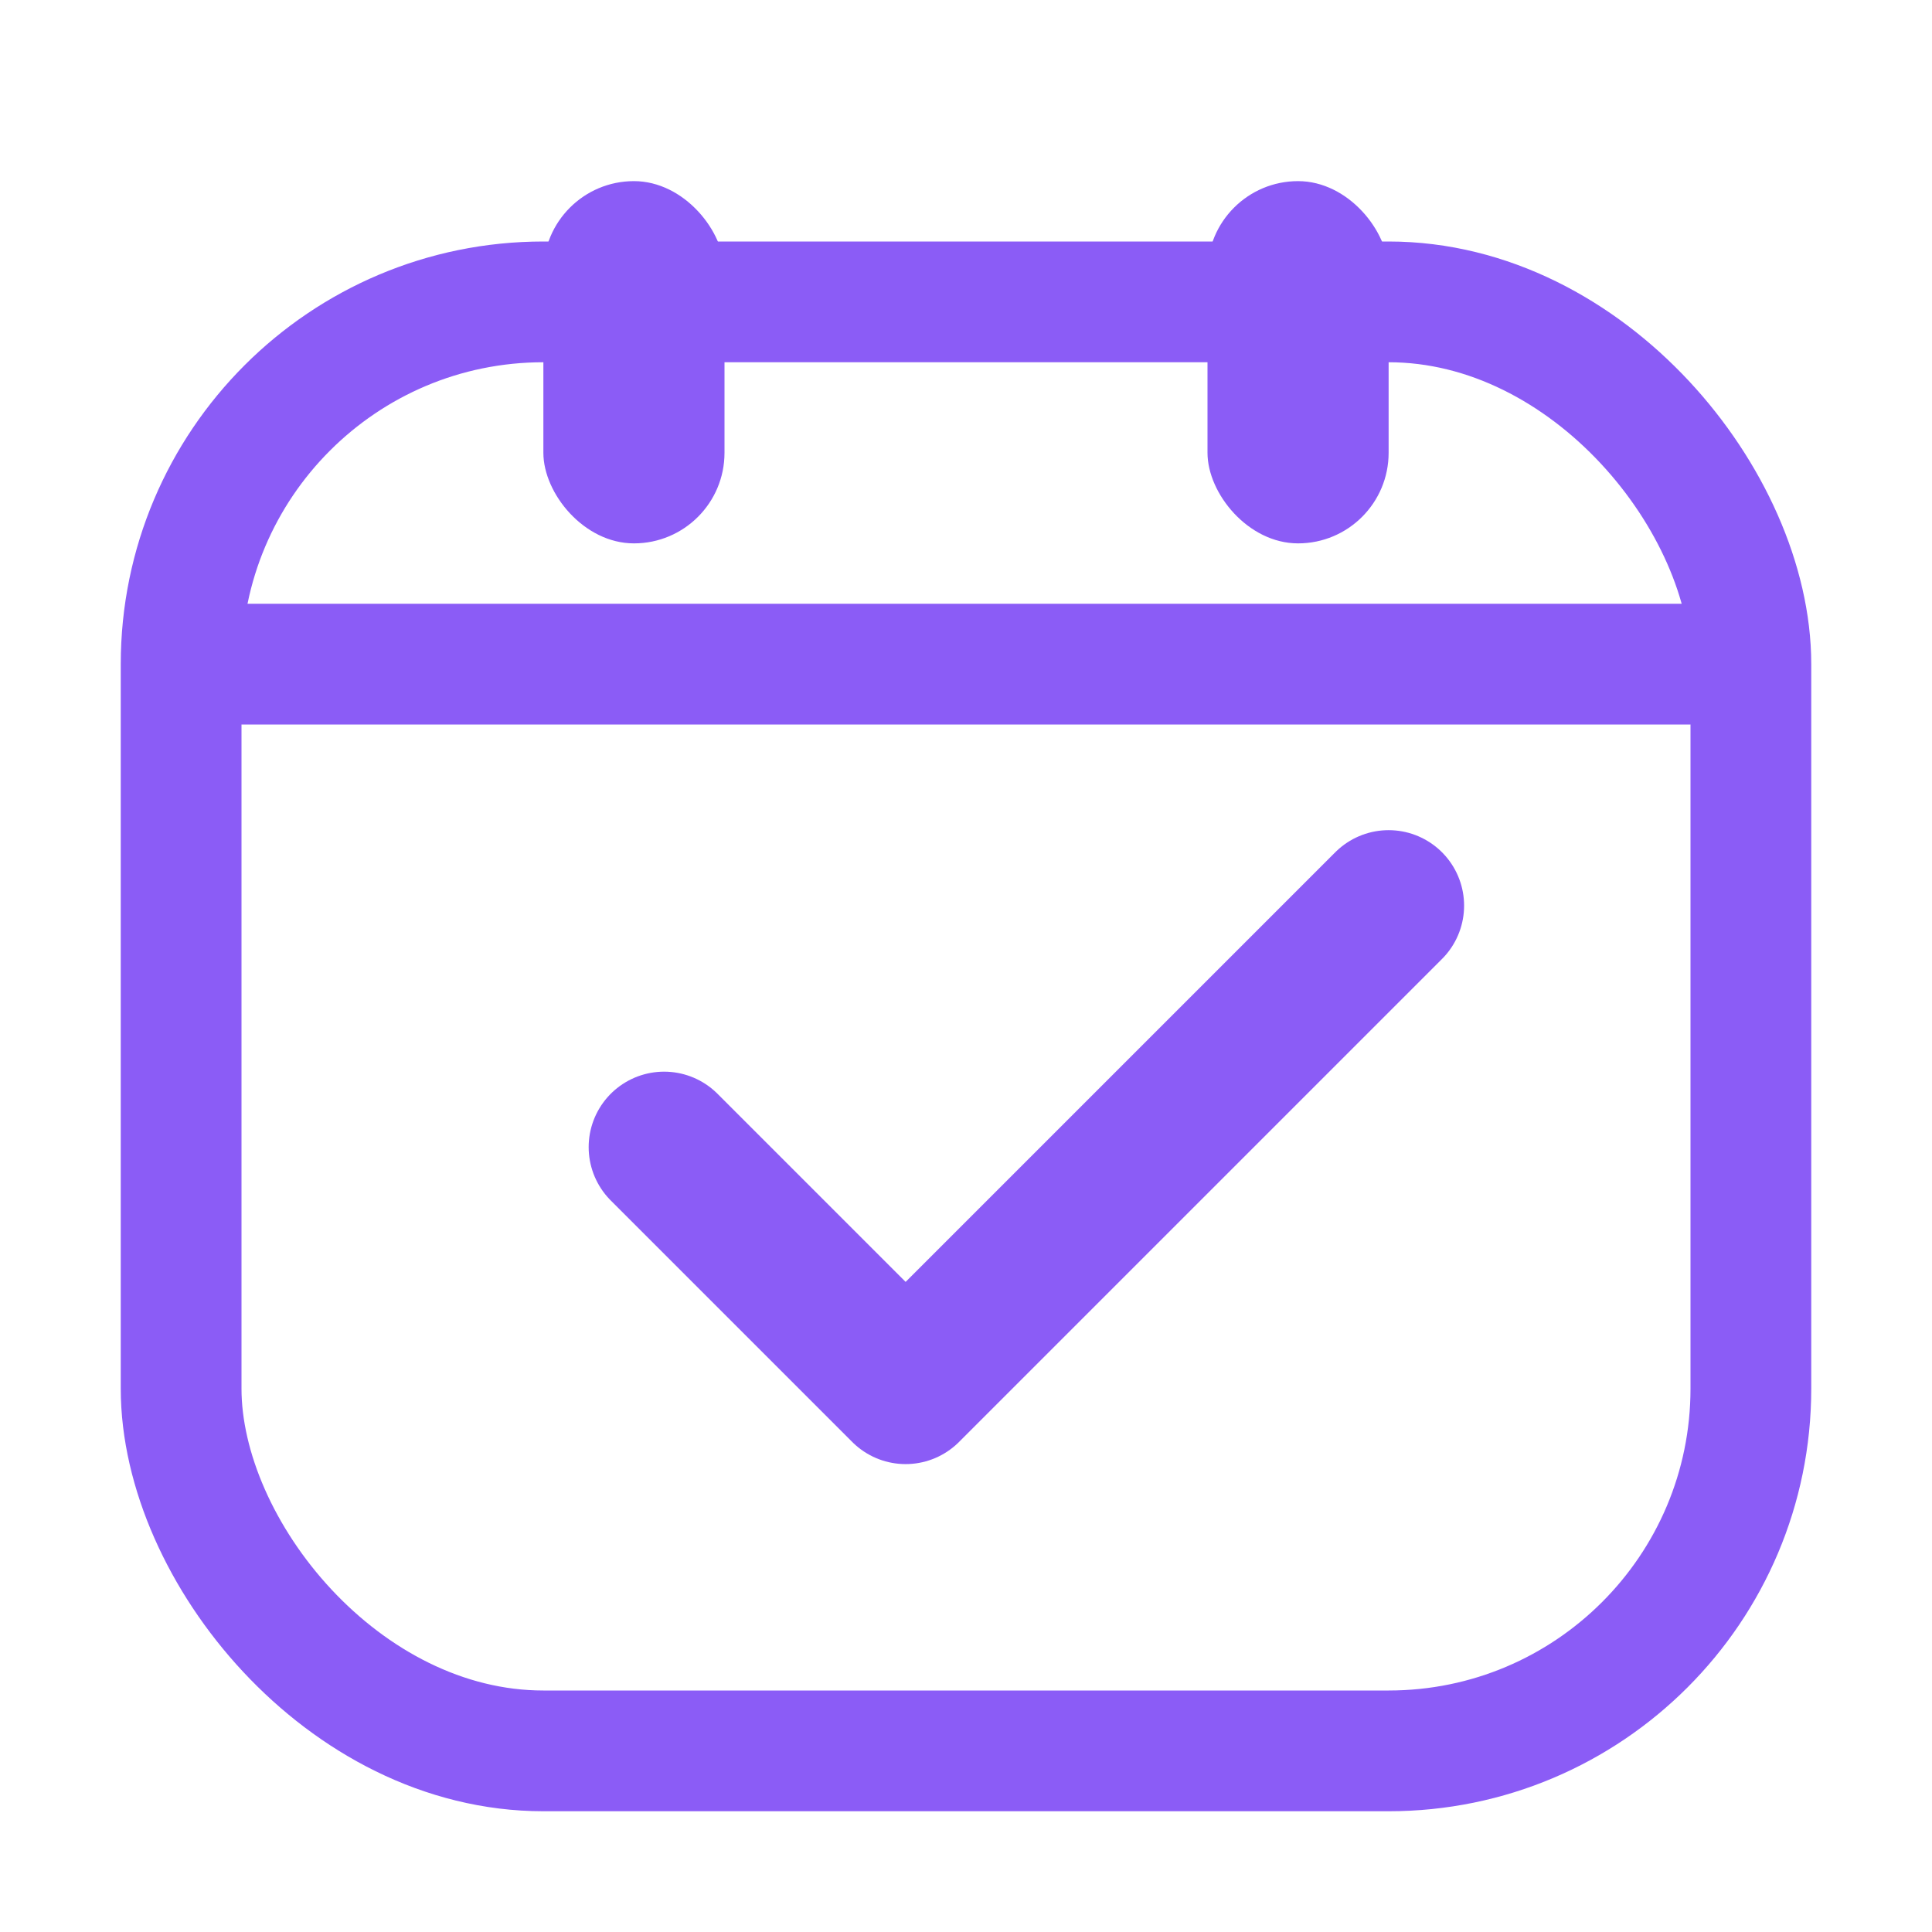
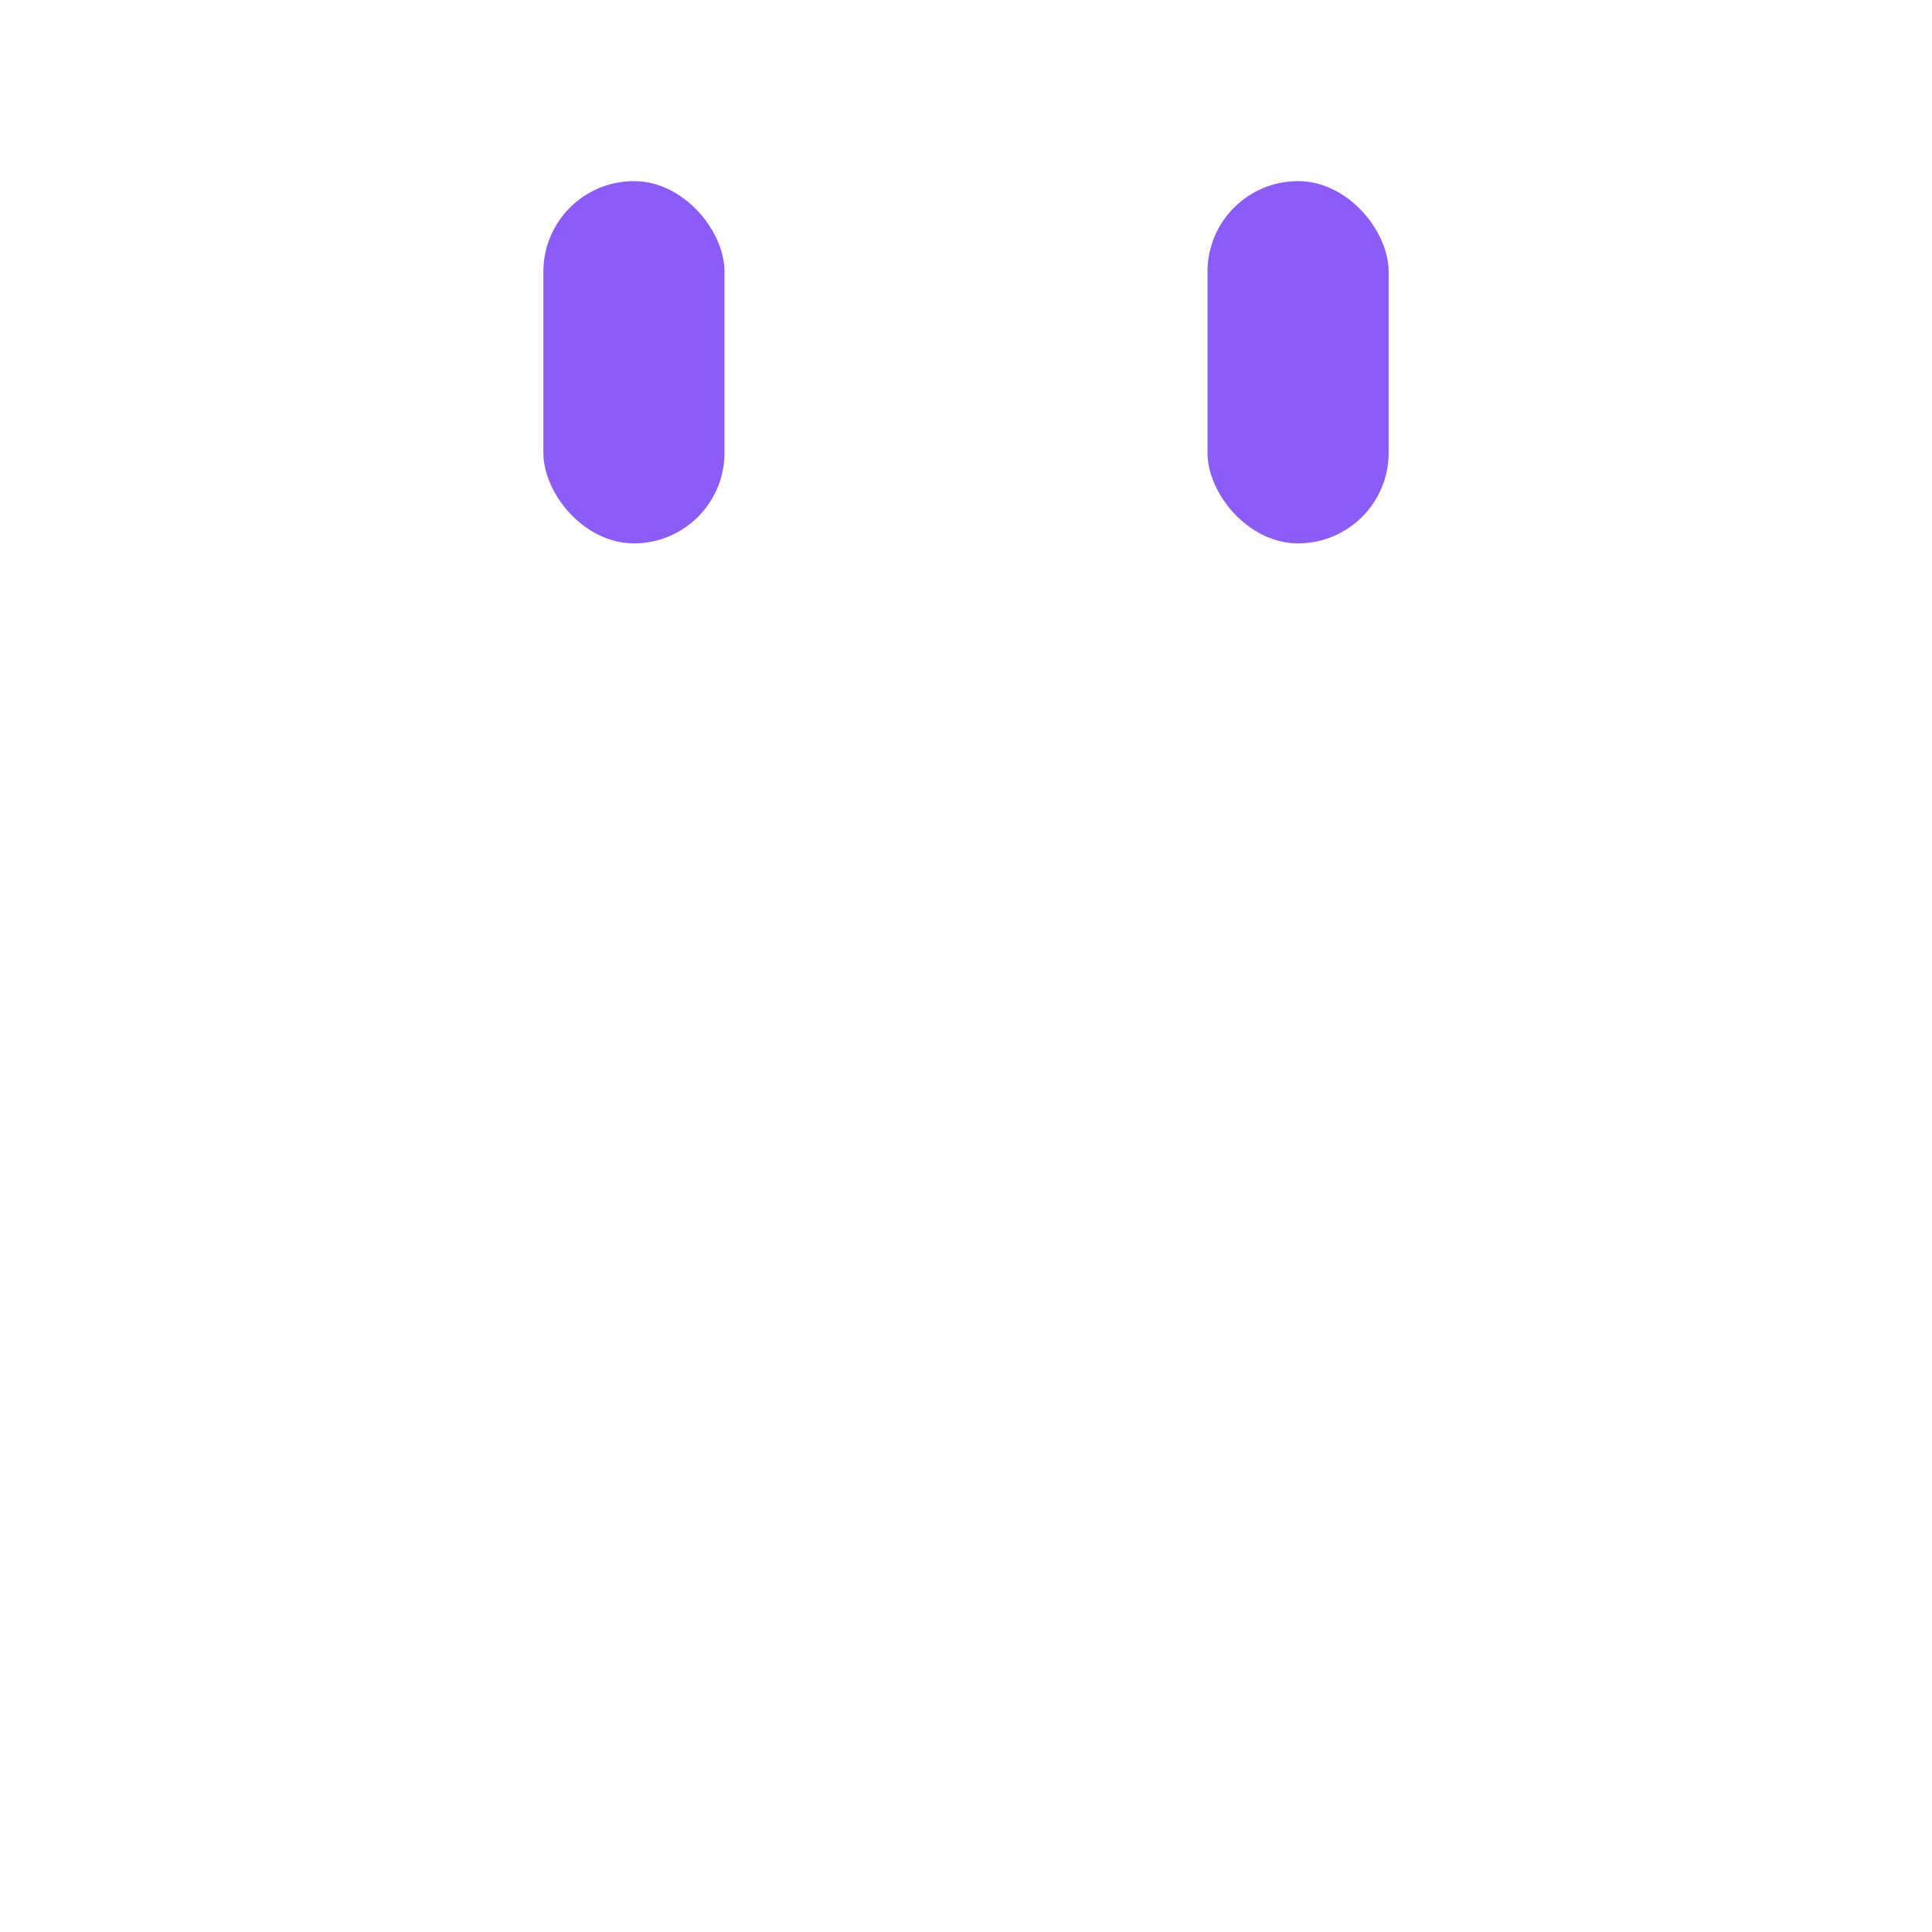
<svg xmlns="http://www.w3.org/2000/svg" viewBox="0 0 64 64" role="img" aria-label="Liga" style="width:32px;height:32px;color:#8B5CF6">
-   <rect x="6" y="10" width="52" height="48" rx="12" ry="12" fill="none" stroke="currentColor" stroke-width="4" />
  <rect x="18" y="6" width="6" height="12" rx="3" fill="currentColor" />
  <rect x="40" y="6" width="6" height="12" rx="3" fill="currentColor" />
-   <line x1="8" y1="22" x2="56" y2="22" stroke="currentColor" stroke-width="4" stroke-linecap="round" />
-   <polyline points="22,38 30,46 46,30" fill="none" stroke="currentColor" stroke-width="5" stroke-linecap="round" stroke-linejoin="round" />
</svg>